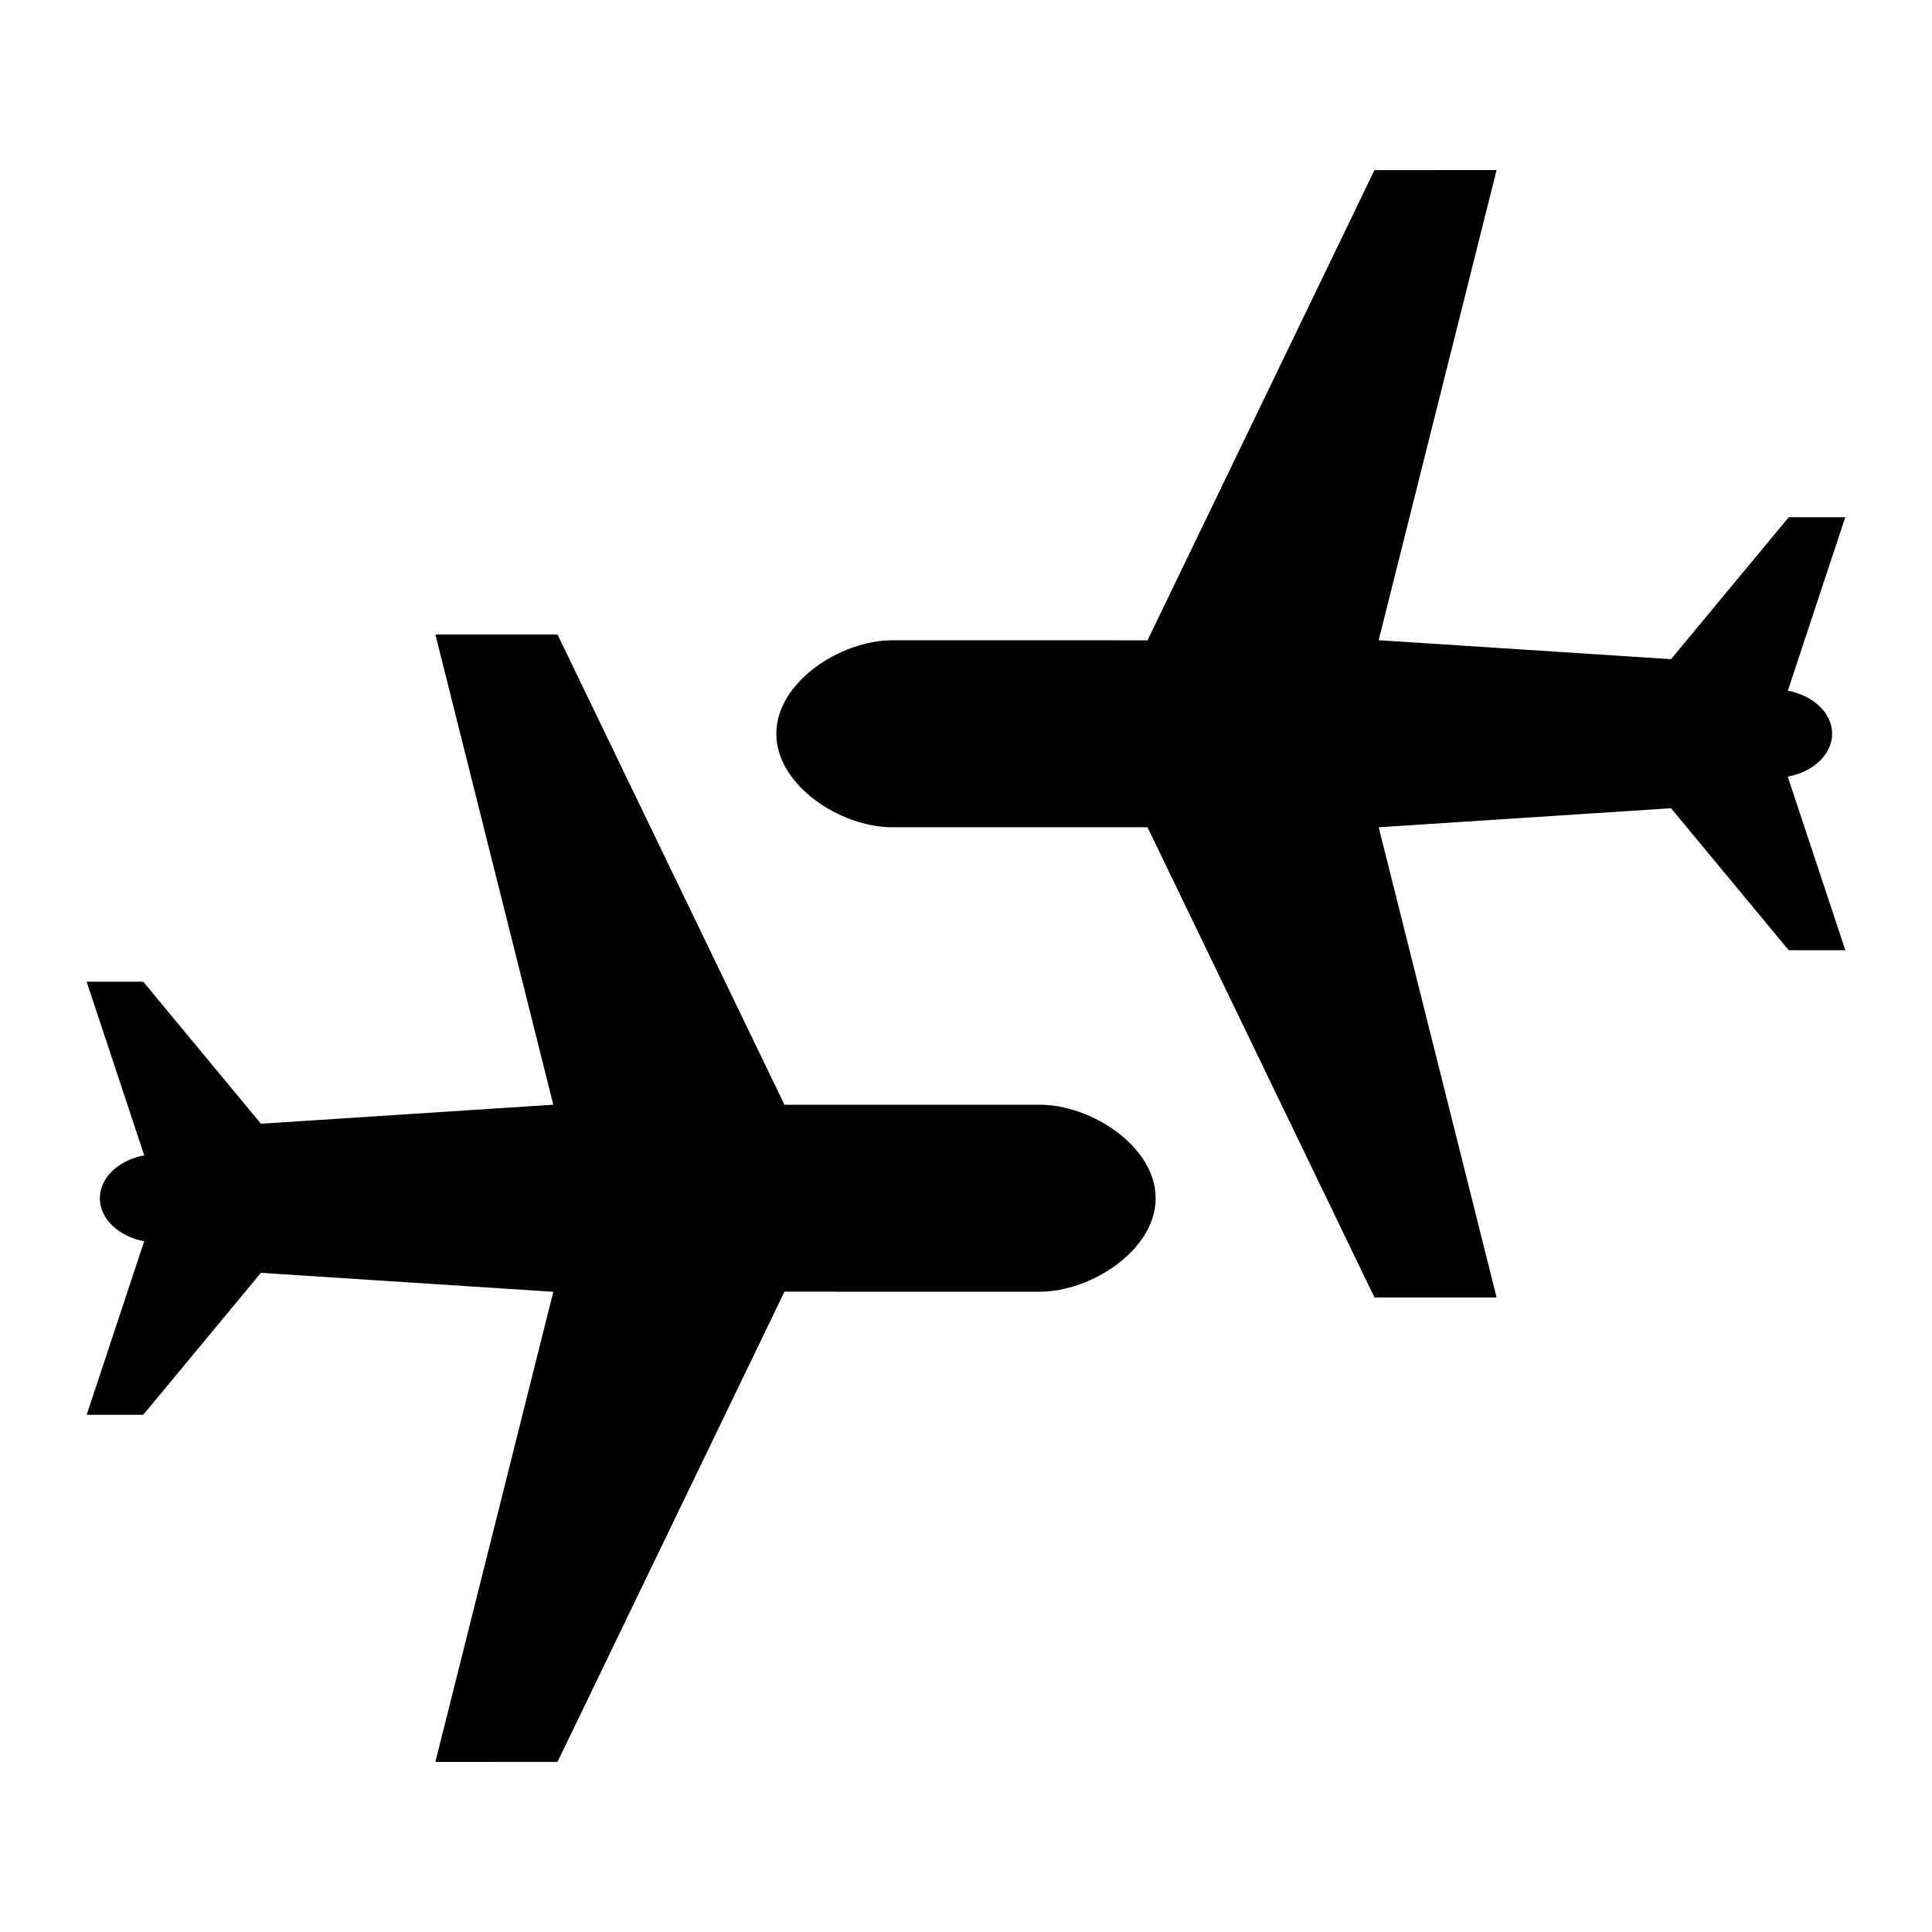
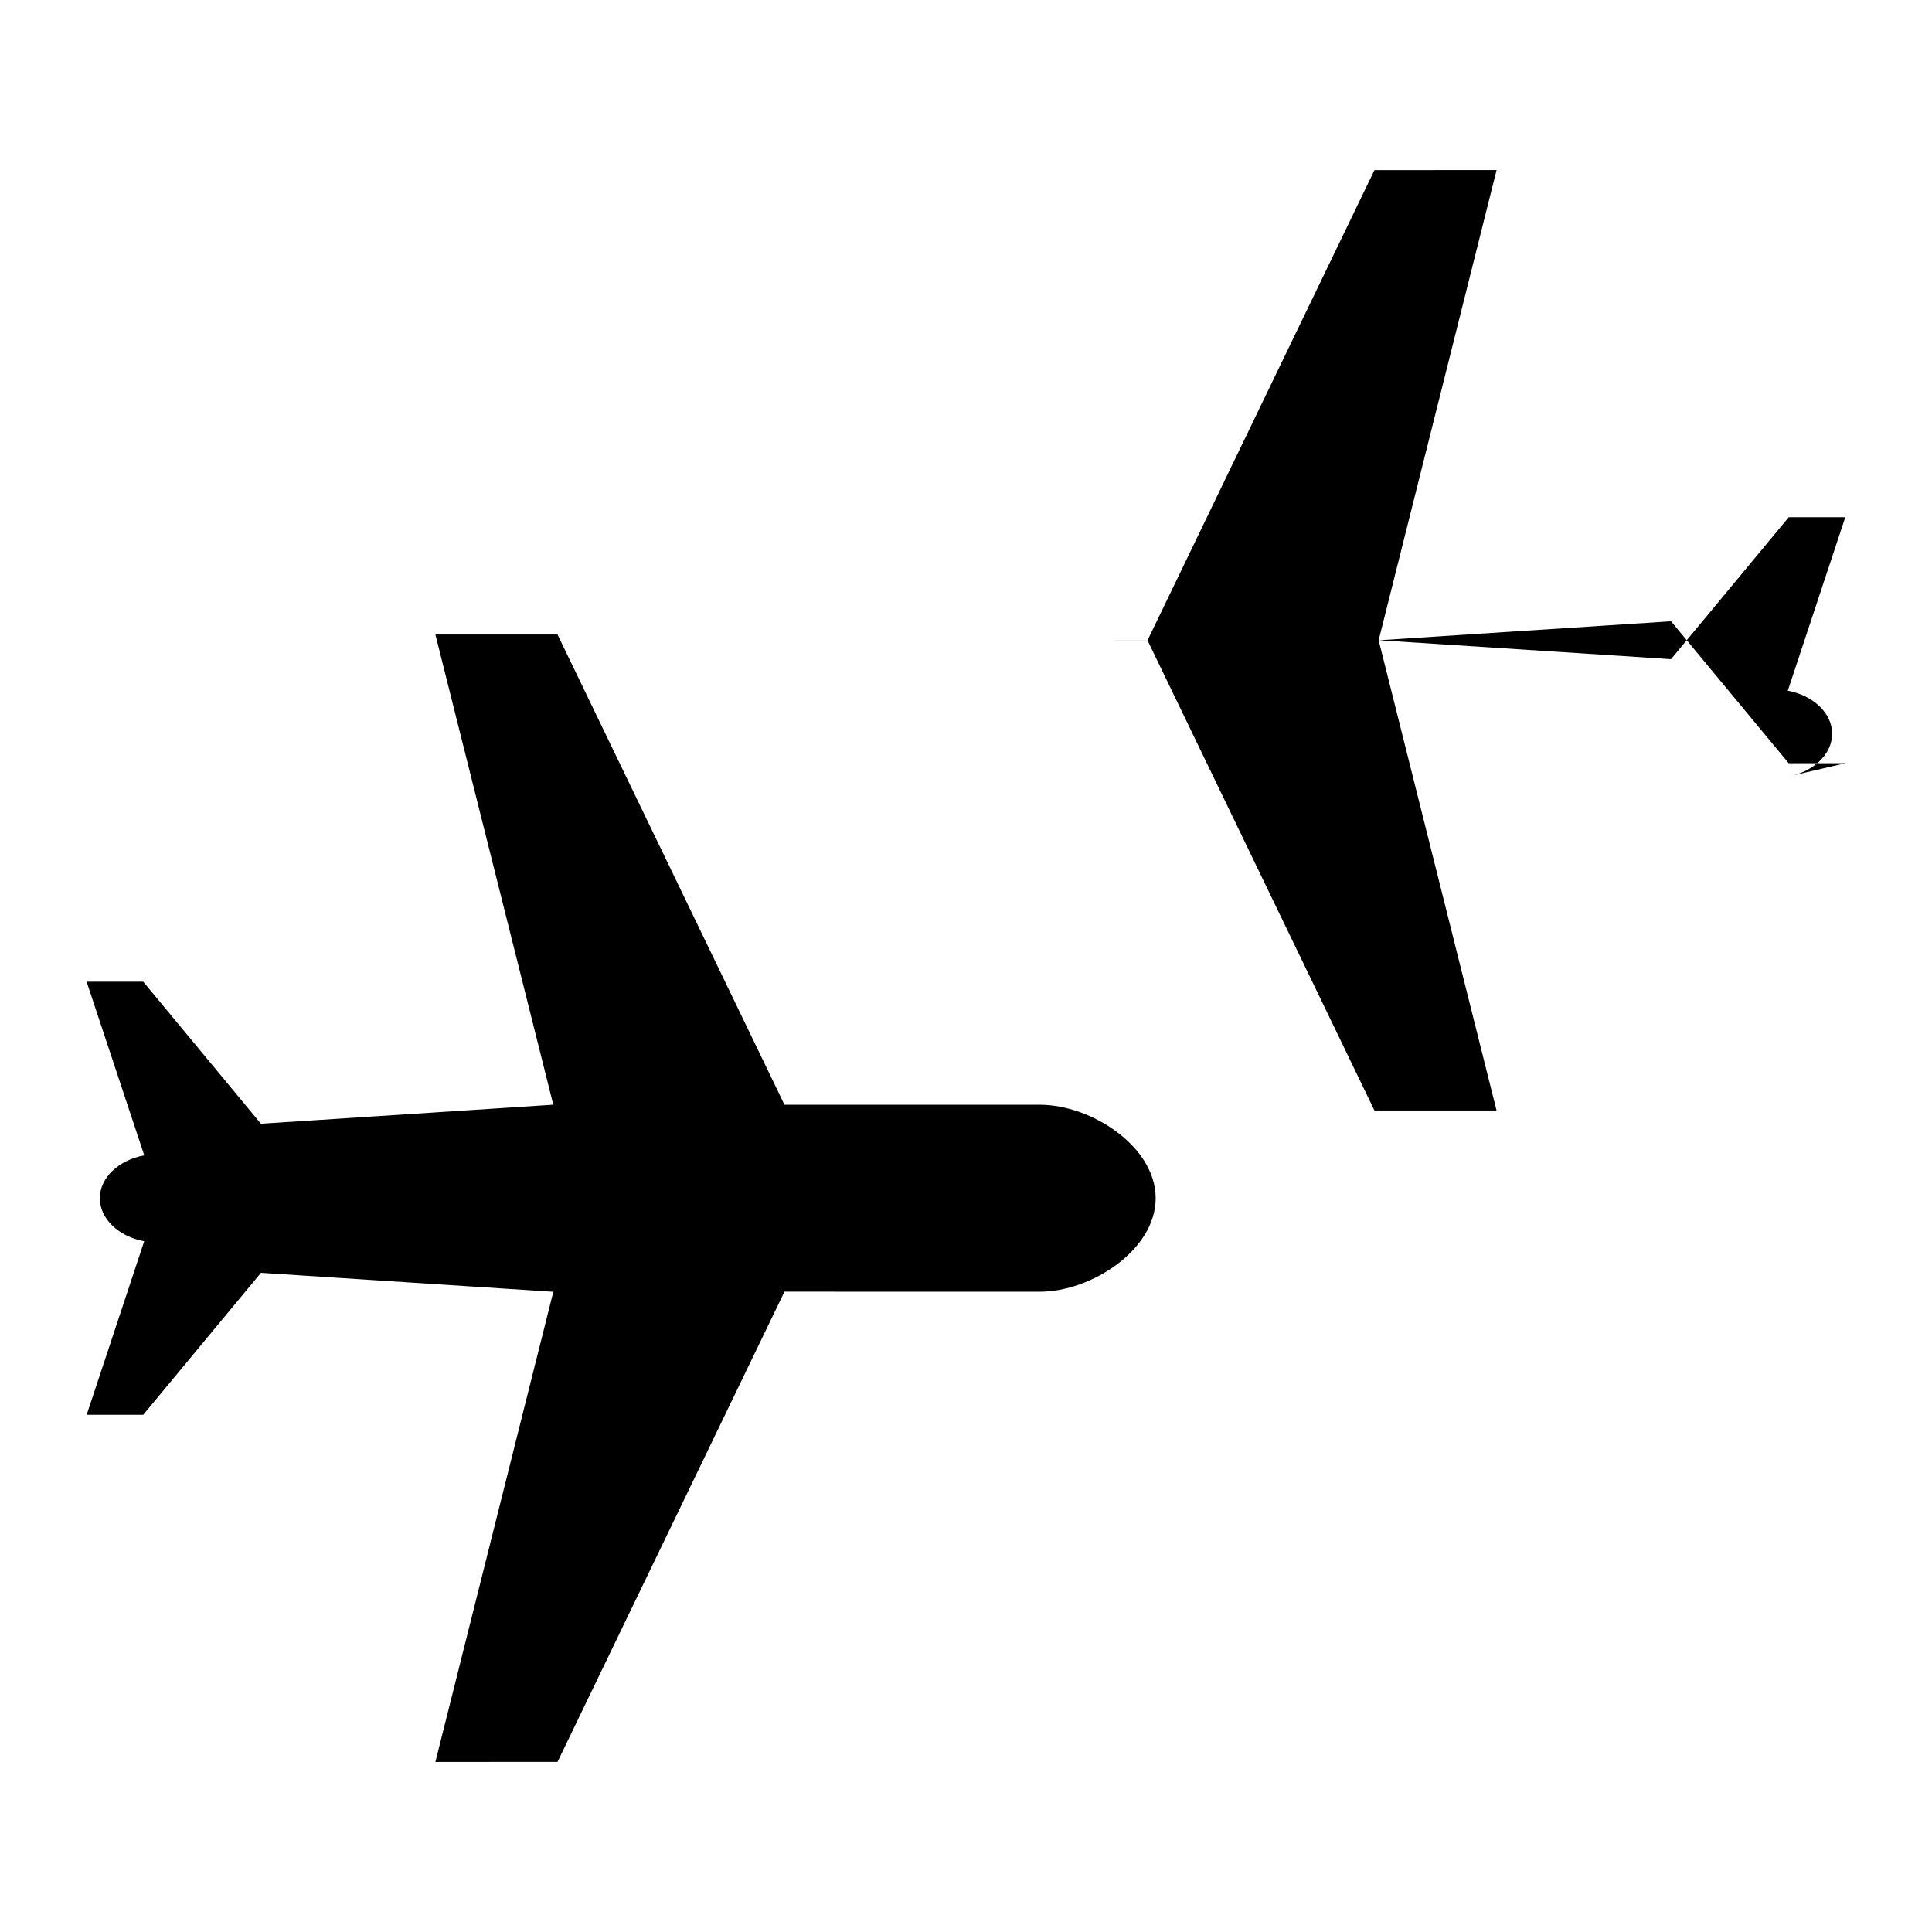
<svg xmlns="http://www.w3.org/2000/svg" fill="#000000" width="800px" height="800px" version="1.1" viewBox="144 144 512 512">
-   <path d="m419.55 436.77h-67.66l-60.141-124.61h-32.363l31.242 124.6-77.48 5.039-31.18-37.629h-15.012l15.27 46.004c-6.75 1.258-11.75 5.875-11.77 11.367 0.02 5.512 5.008 10.137 11.758 11.406l-15.242 45.984h14.988l31.191-37.621 77.48 5.027-31.25 124.59 32.363-0.012 60.145-124.61 67.672 0.012c13.68-0.012 30.703-11.098 30.703-24.777-0.004-13.688-17.016-24.777-30.715-24.777zm198.22-86.945c6.762-1.27 11.75-5.883 11.77-11.367-0.02-5.512-5.008-10.137-11.75-11.418l15.23-45.973h-14.988l-31.191 37.621-77.48-5.027 31.25-124.59-32.363 0.012-60.141 124.61-67.672-0.012c-13.68 0.012-30.703 11.098-30.703 24.777 0 13.688 17.012 24.777 30.711 24.777h67.66l60.145 124.6h32.363l-31.242-124.6 77.48-5.039 31.18 37.621h15.008z" />
+   <path d="m419.55 436.77h-67.66l-60.141-124.61h-32.363l31.242 124.6-77.48 5.039-31.18-37.629h-15.012l15.27 46.004c-6.75 1.258-11.75 5.875-11.77 11.367 0.02 5.512 5.008 10.137 11.758 11.406l-15.242 45.984h14.988l31.191-37.621 77.48 5.027-31.25 124.59 32.363-0.012 60.145-124.61 67.672 0.012c13.68-0.012 30.703-11.098 30.703-24.777-0.004-13.688-17.016-24.777-30.715-24.777zm198.22-86.945c6.762-1.27 11.75-5.883 11.77-11.367-0.02-5.512-5.008-10.137-11.75-11.418l15.23-45.973h-14.988l-31.191 37.621-77.48-5.027 31.25-124.59-32.363 0.012-60.141 124.61-67.672-0.012h67.66l60.145 124.6h32.363l-31.242-124.6 77.48-5.039 31.18 37.621h15.008z" />
</svg>